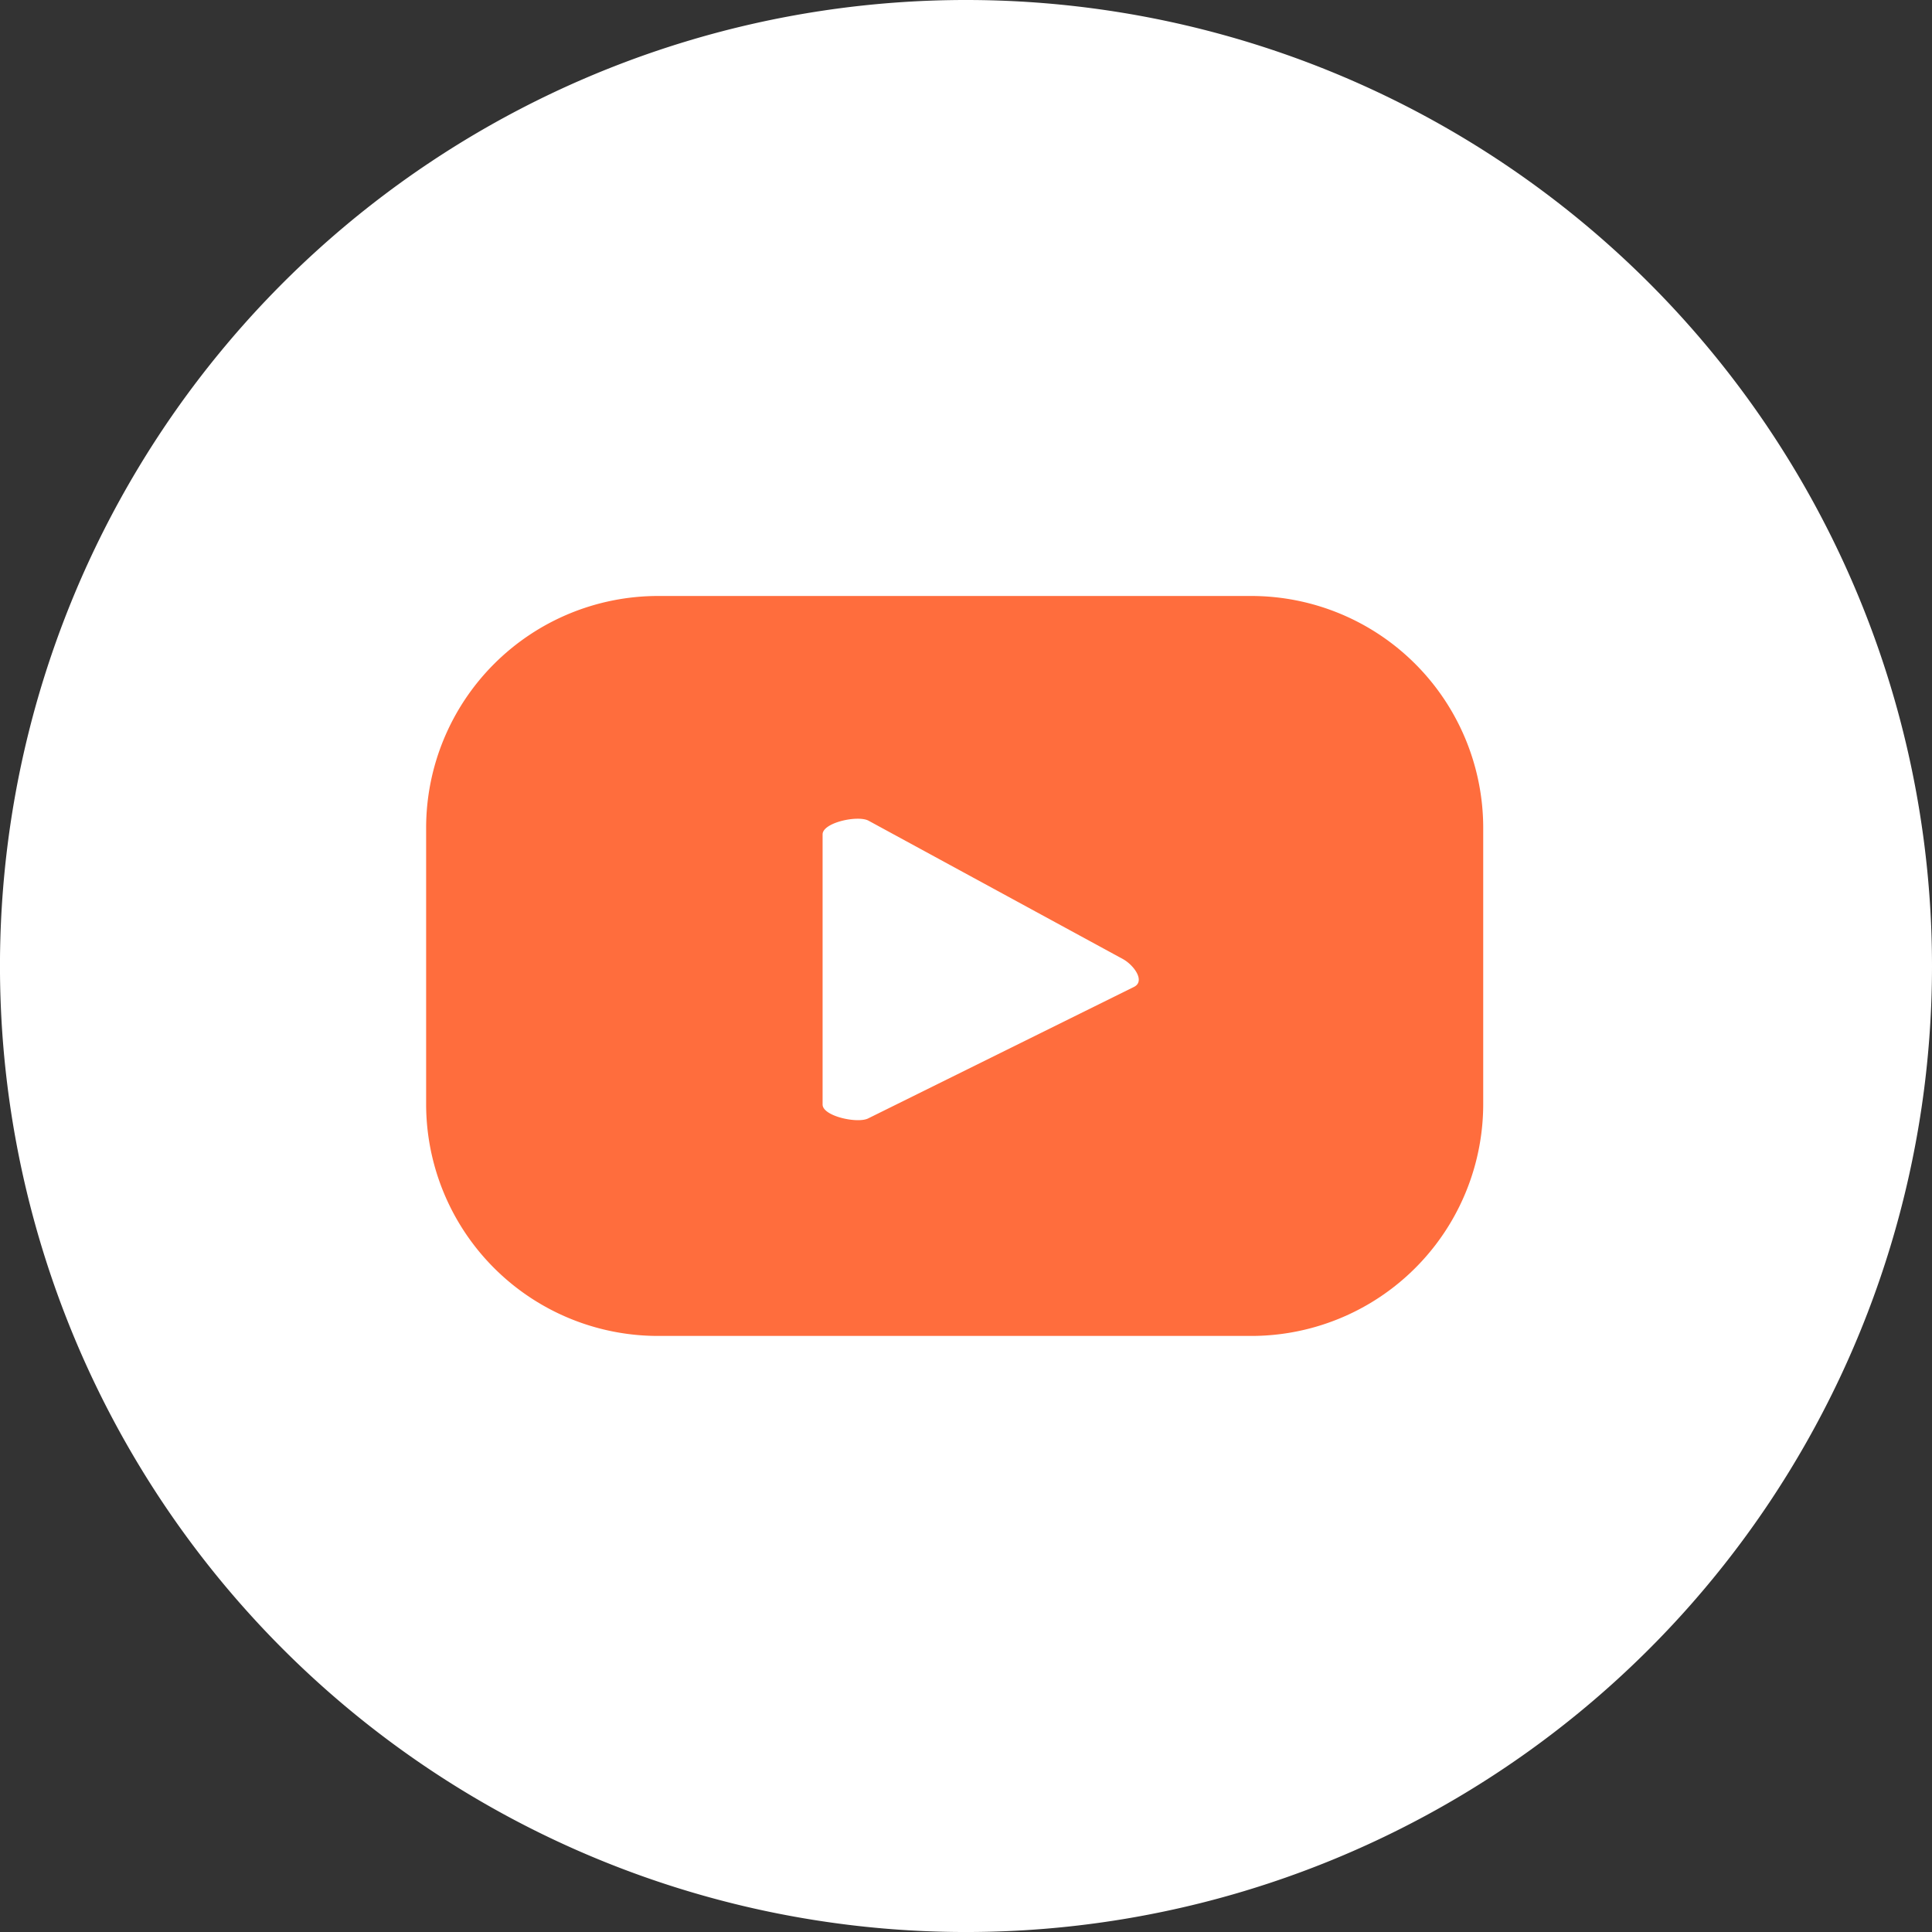
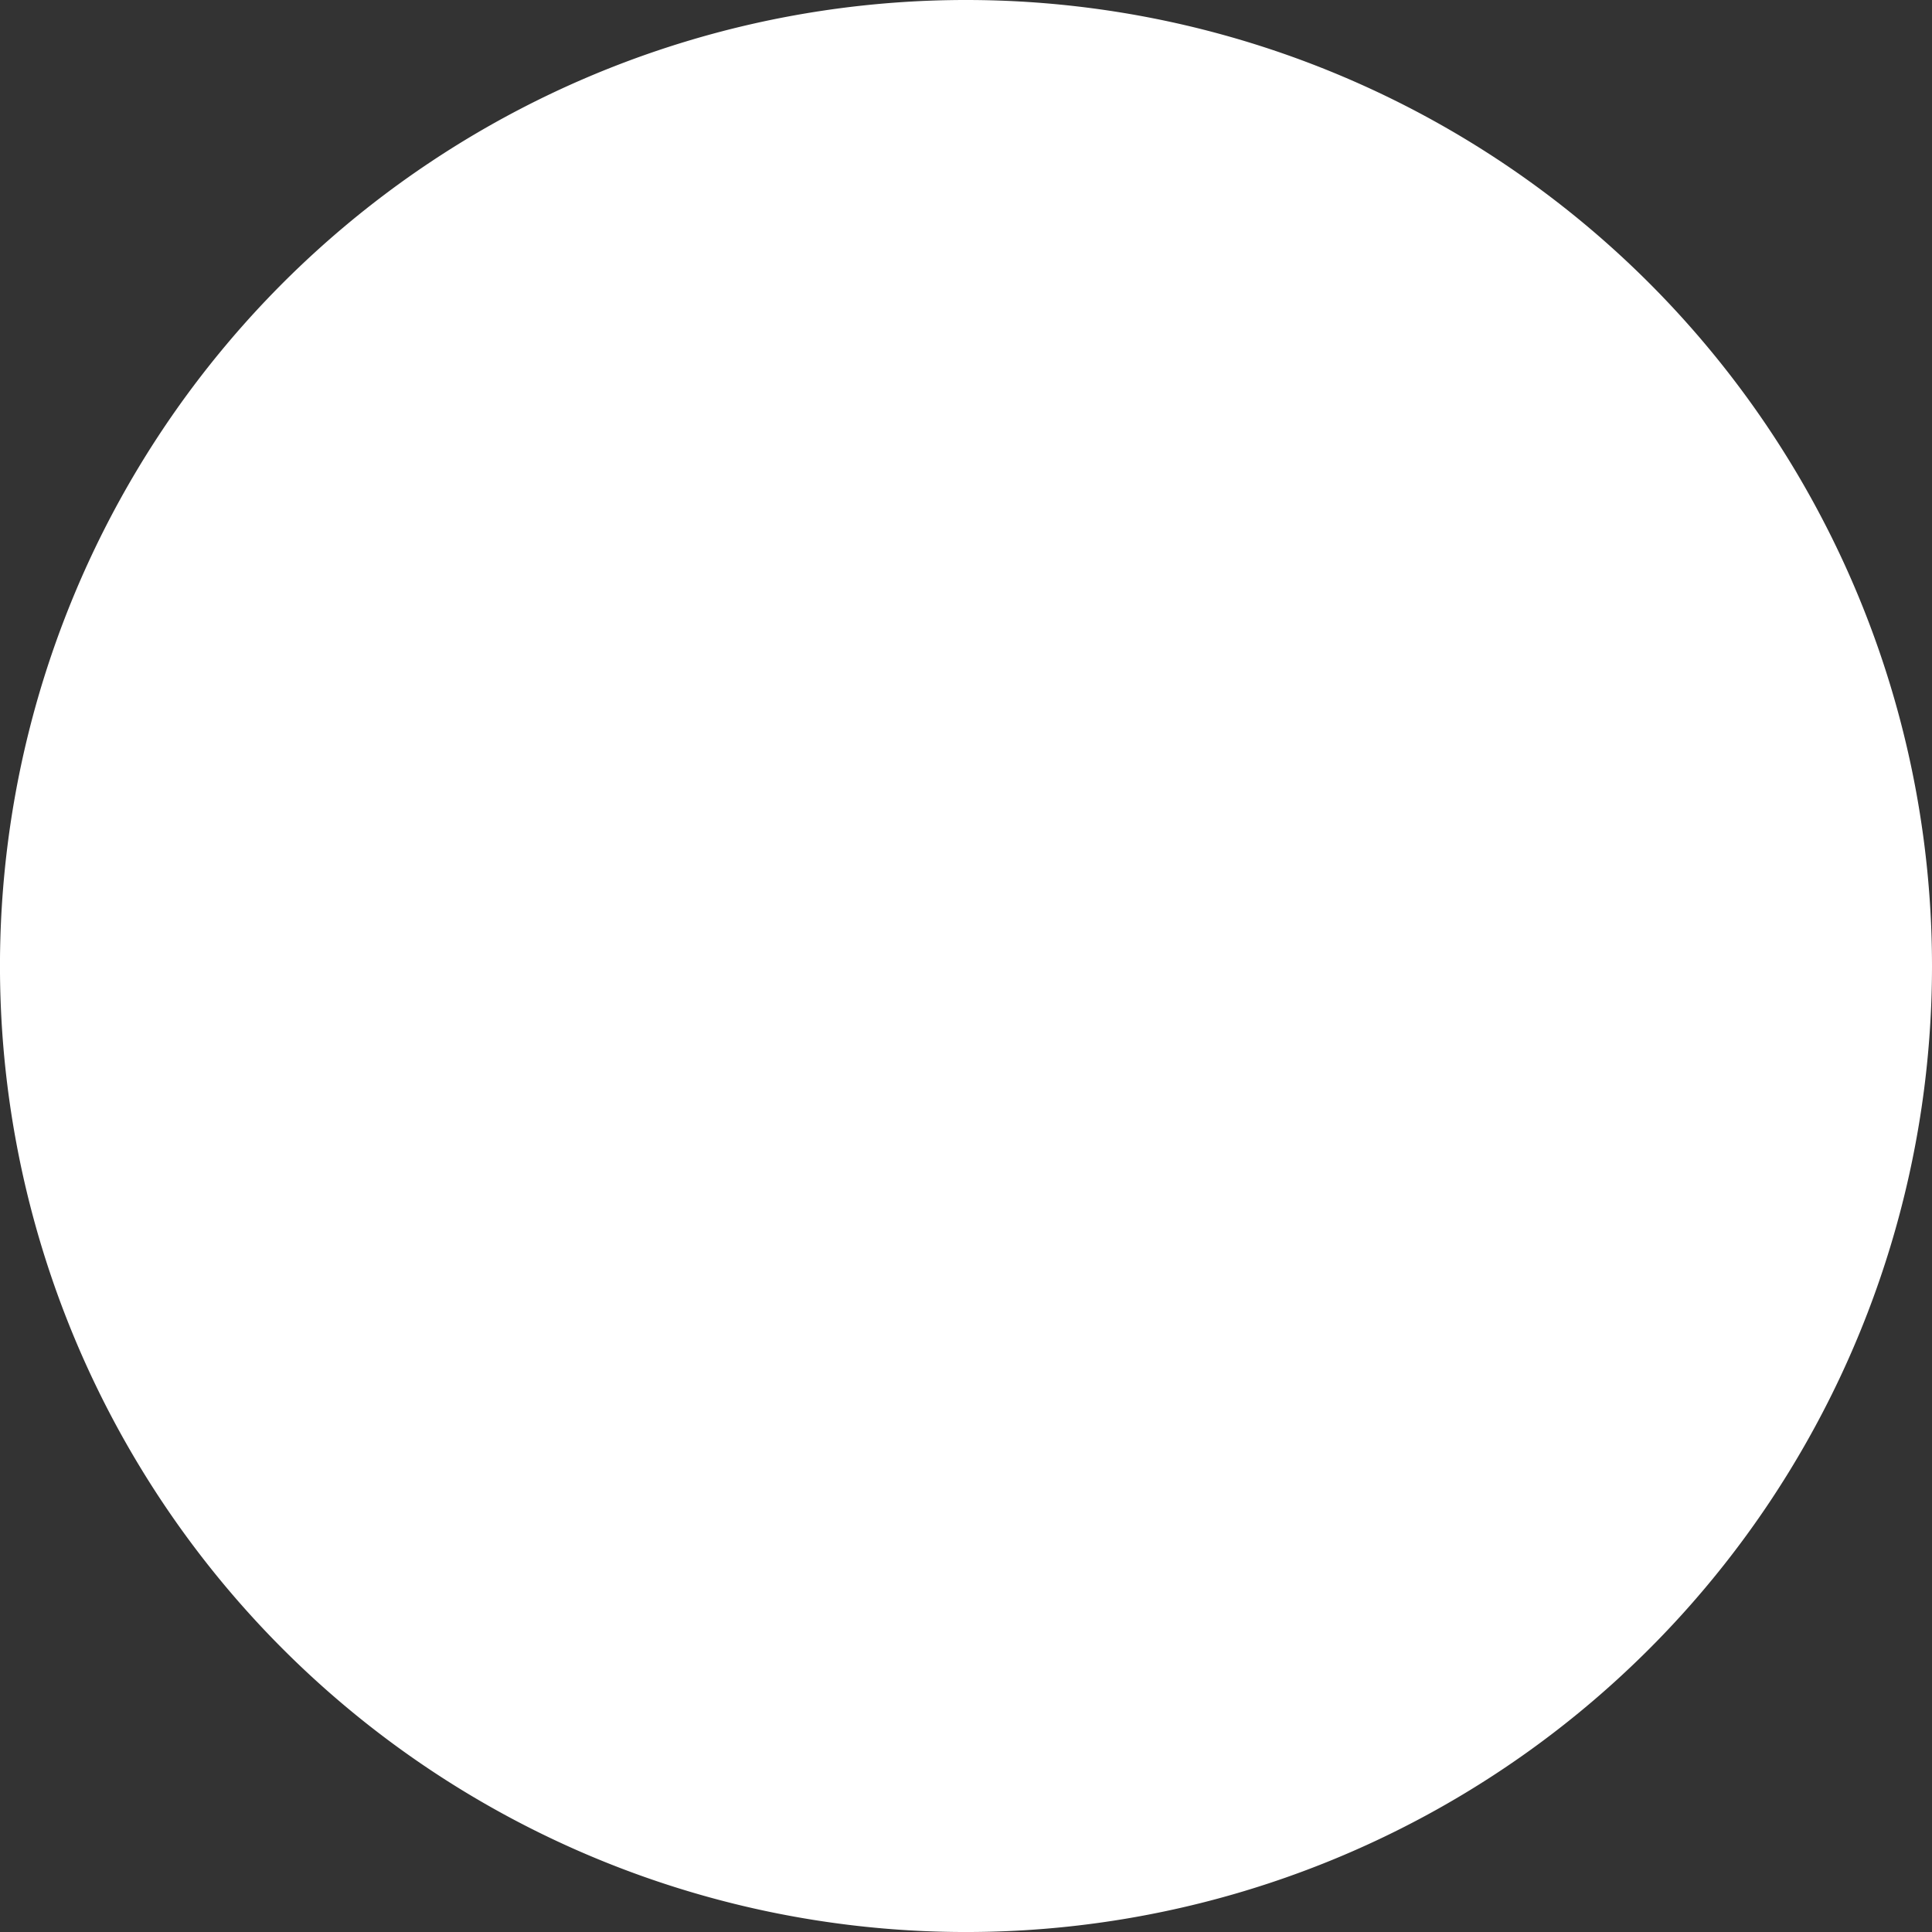
<svg xmlns="http://www.w3.org/2000/svg" id="ic_youtube_white_40_40" width="96.969" height="96.969" viewBox="0 0 96.969 96.969">
  <rect x="0" y="0" width="96.969" height="96.969" fill="#333333" stroke="none" />
  <path id="Path_10" data-name="Path 10" d="M96.969,48.485A48.485,48.485,0,1,1,48.487,0,48.486,48.486,0,0,1,96.969,48.485Z" fill="#fff" />
-   <path id="Path_11" data-name="Path 11" d="M46.577,35.034l-13.35,6.605c-.526.282-2.3-.1-2.3-.691V27.39c0-.6,1.792-.981,2.316-.682l12.78,6.952C46.555,33.965,47.117,34.738,46.577,35.034Zm17.507-7.967A11.645,11.645,0,0,0,52.442,15.424H22.67A11.645,11.645,0,0,0,11.028,27.067V40.921A11.641,11.641,0,0,0,22.67,52.563H52.442A11.641,11.641,0,0,0,64.084,40.921Z" transform="translate(10.36 14.489)" fill="#ff6d3d" />
</svg>